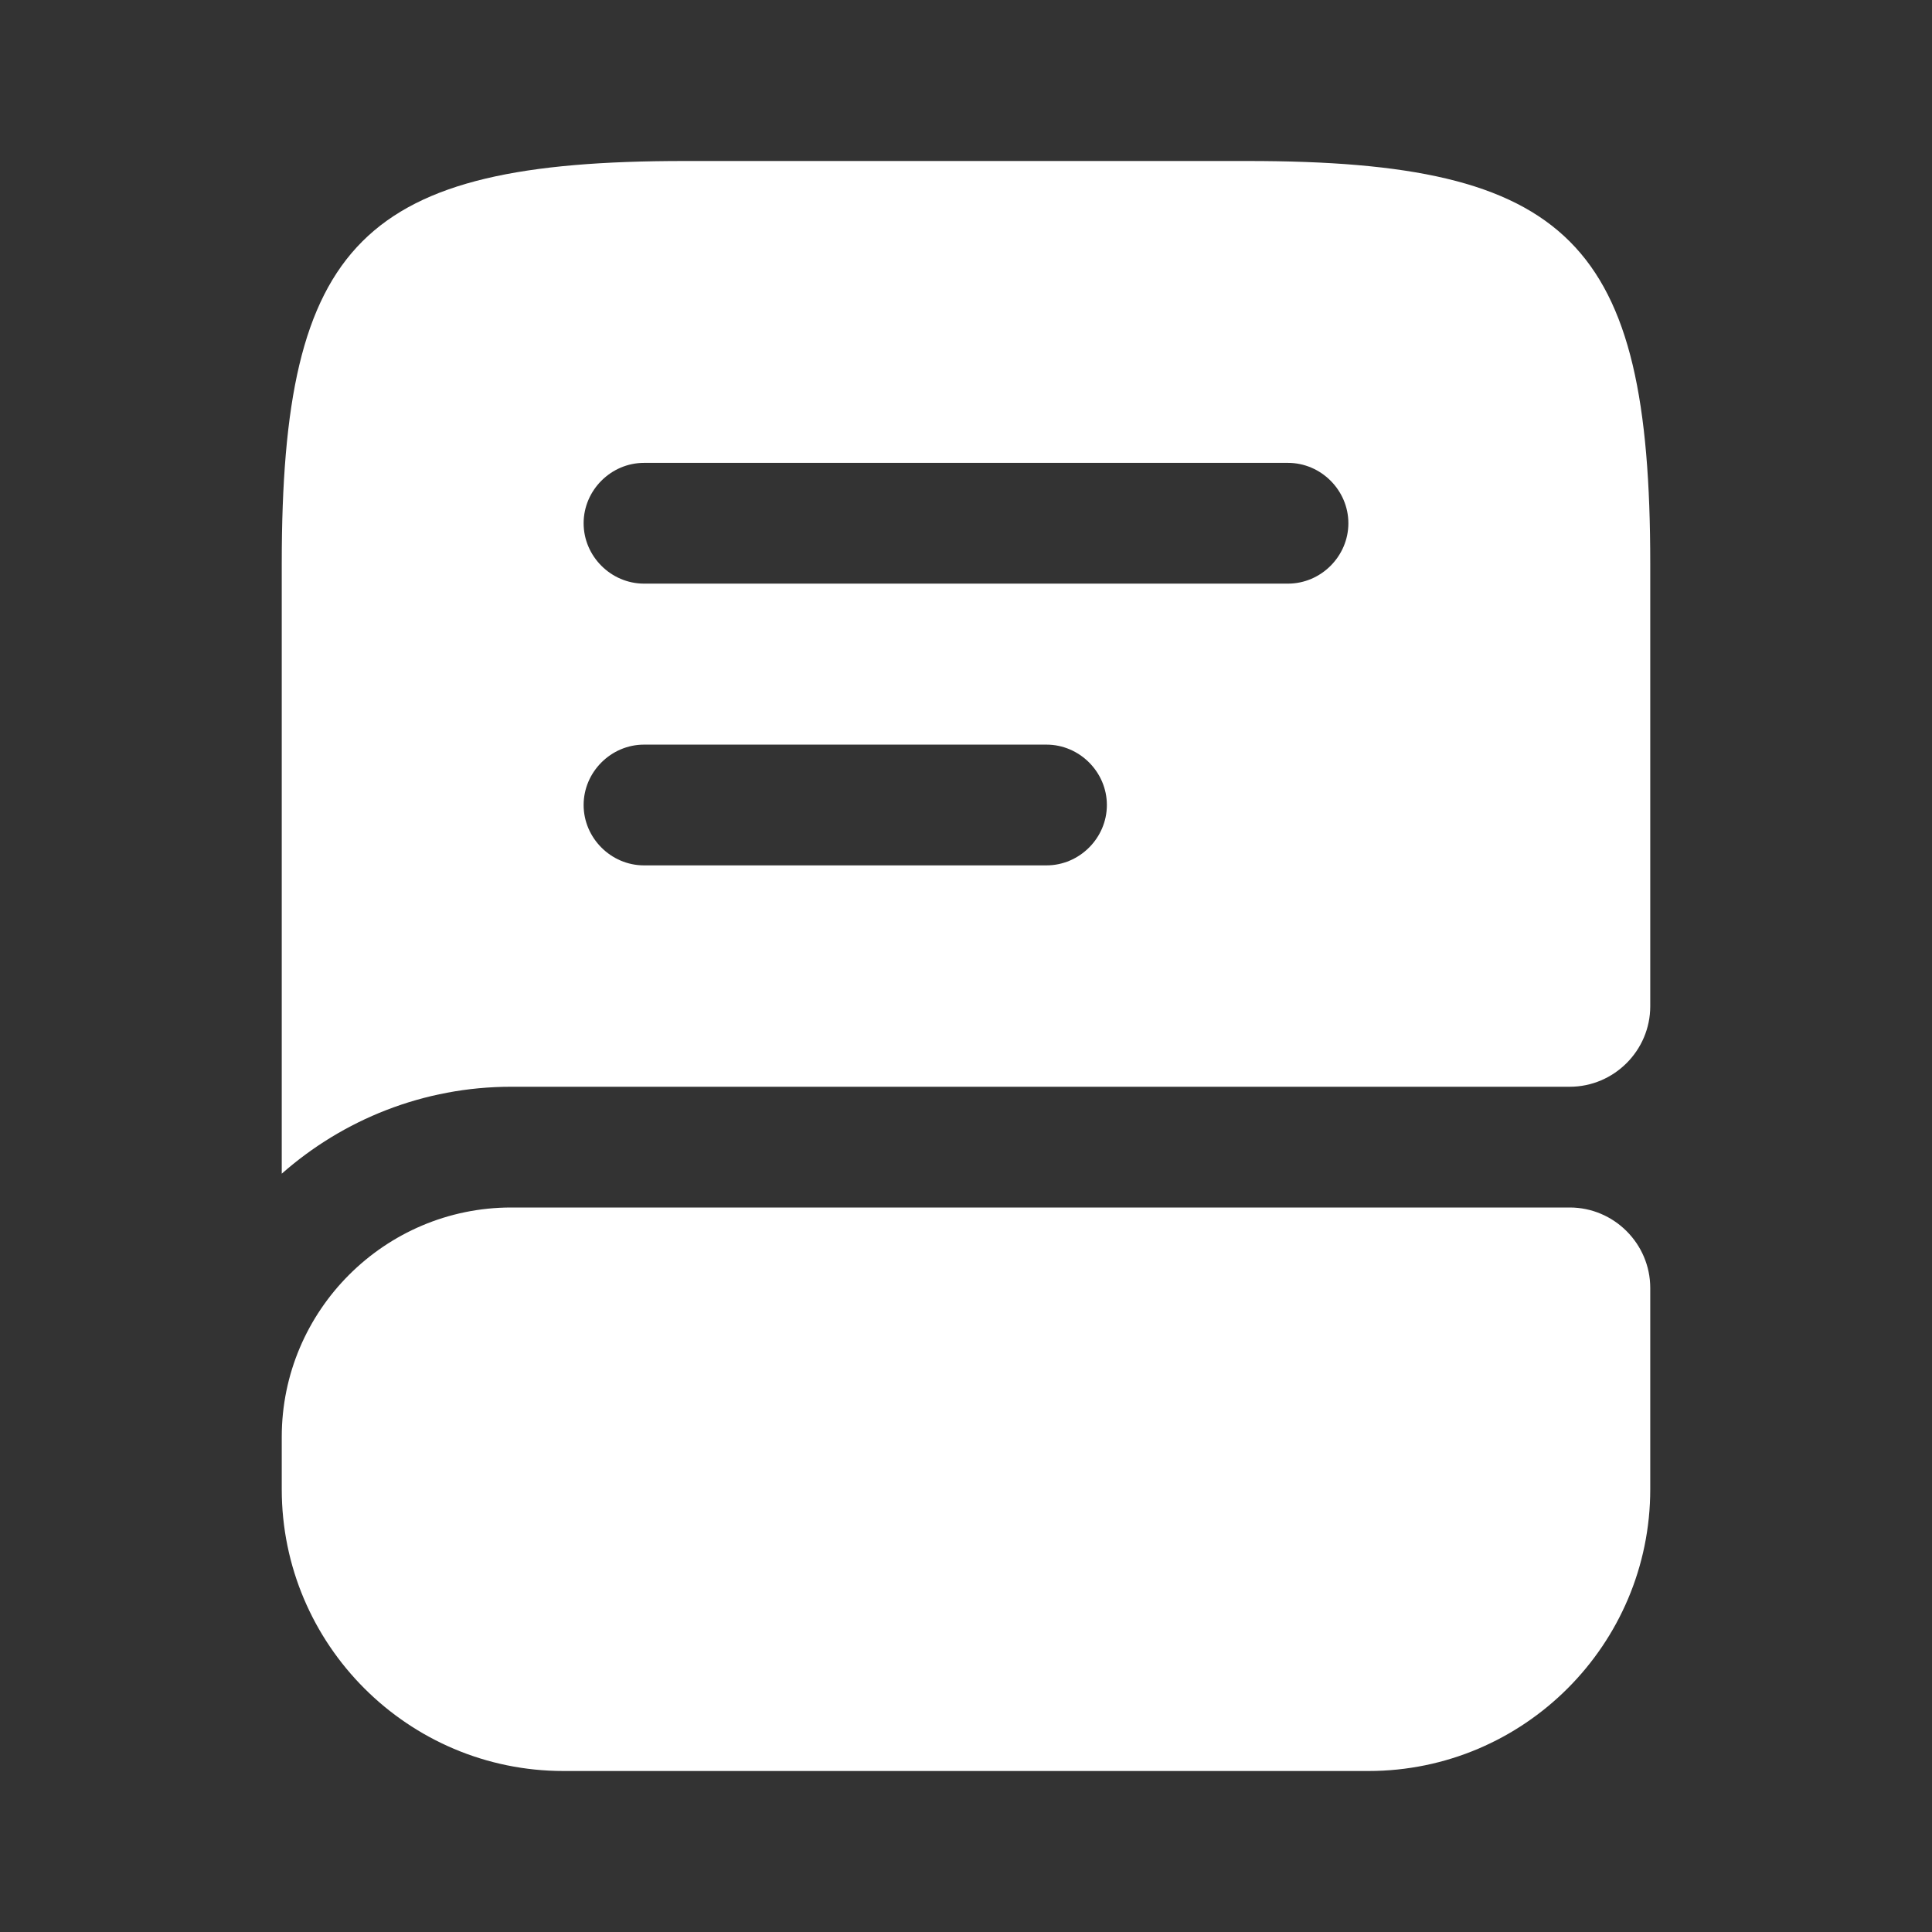
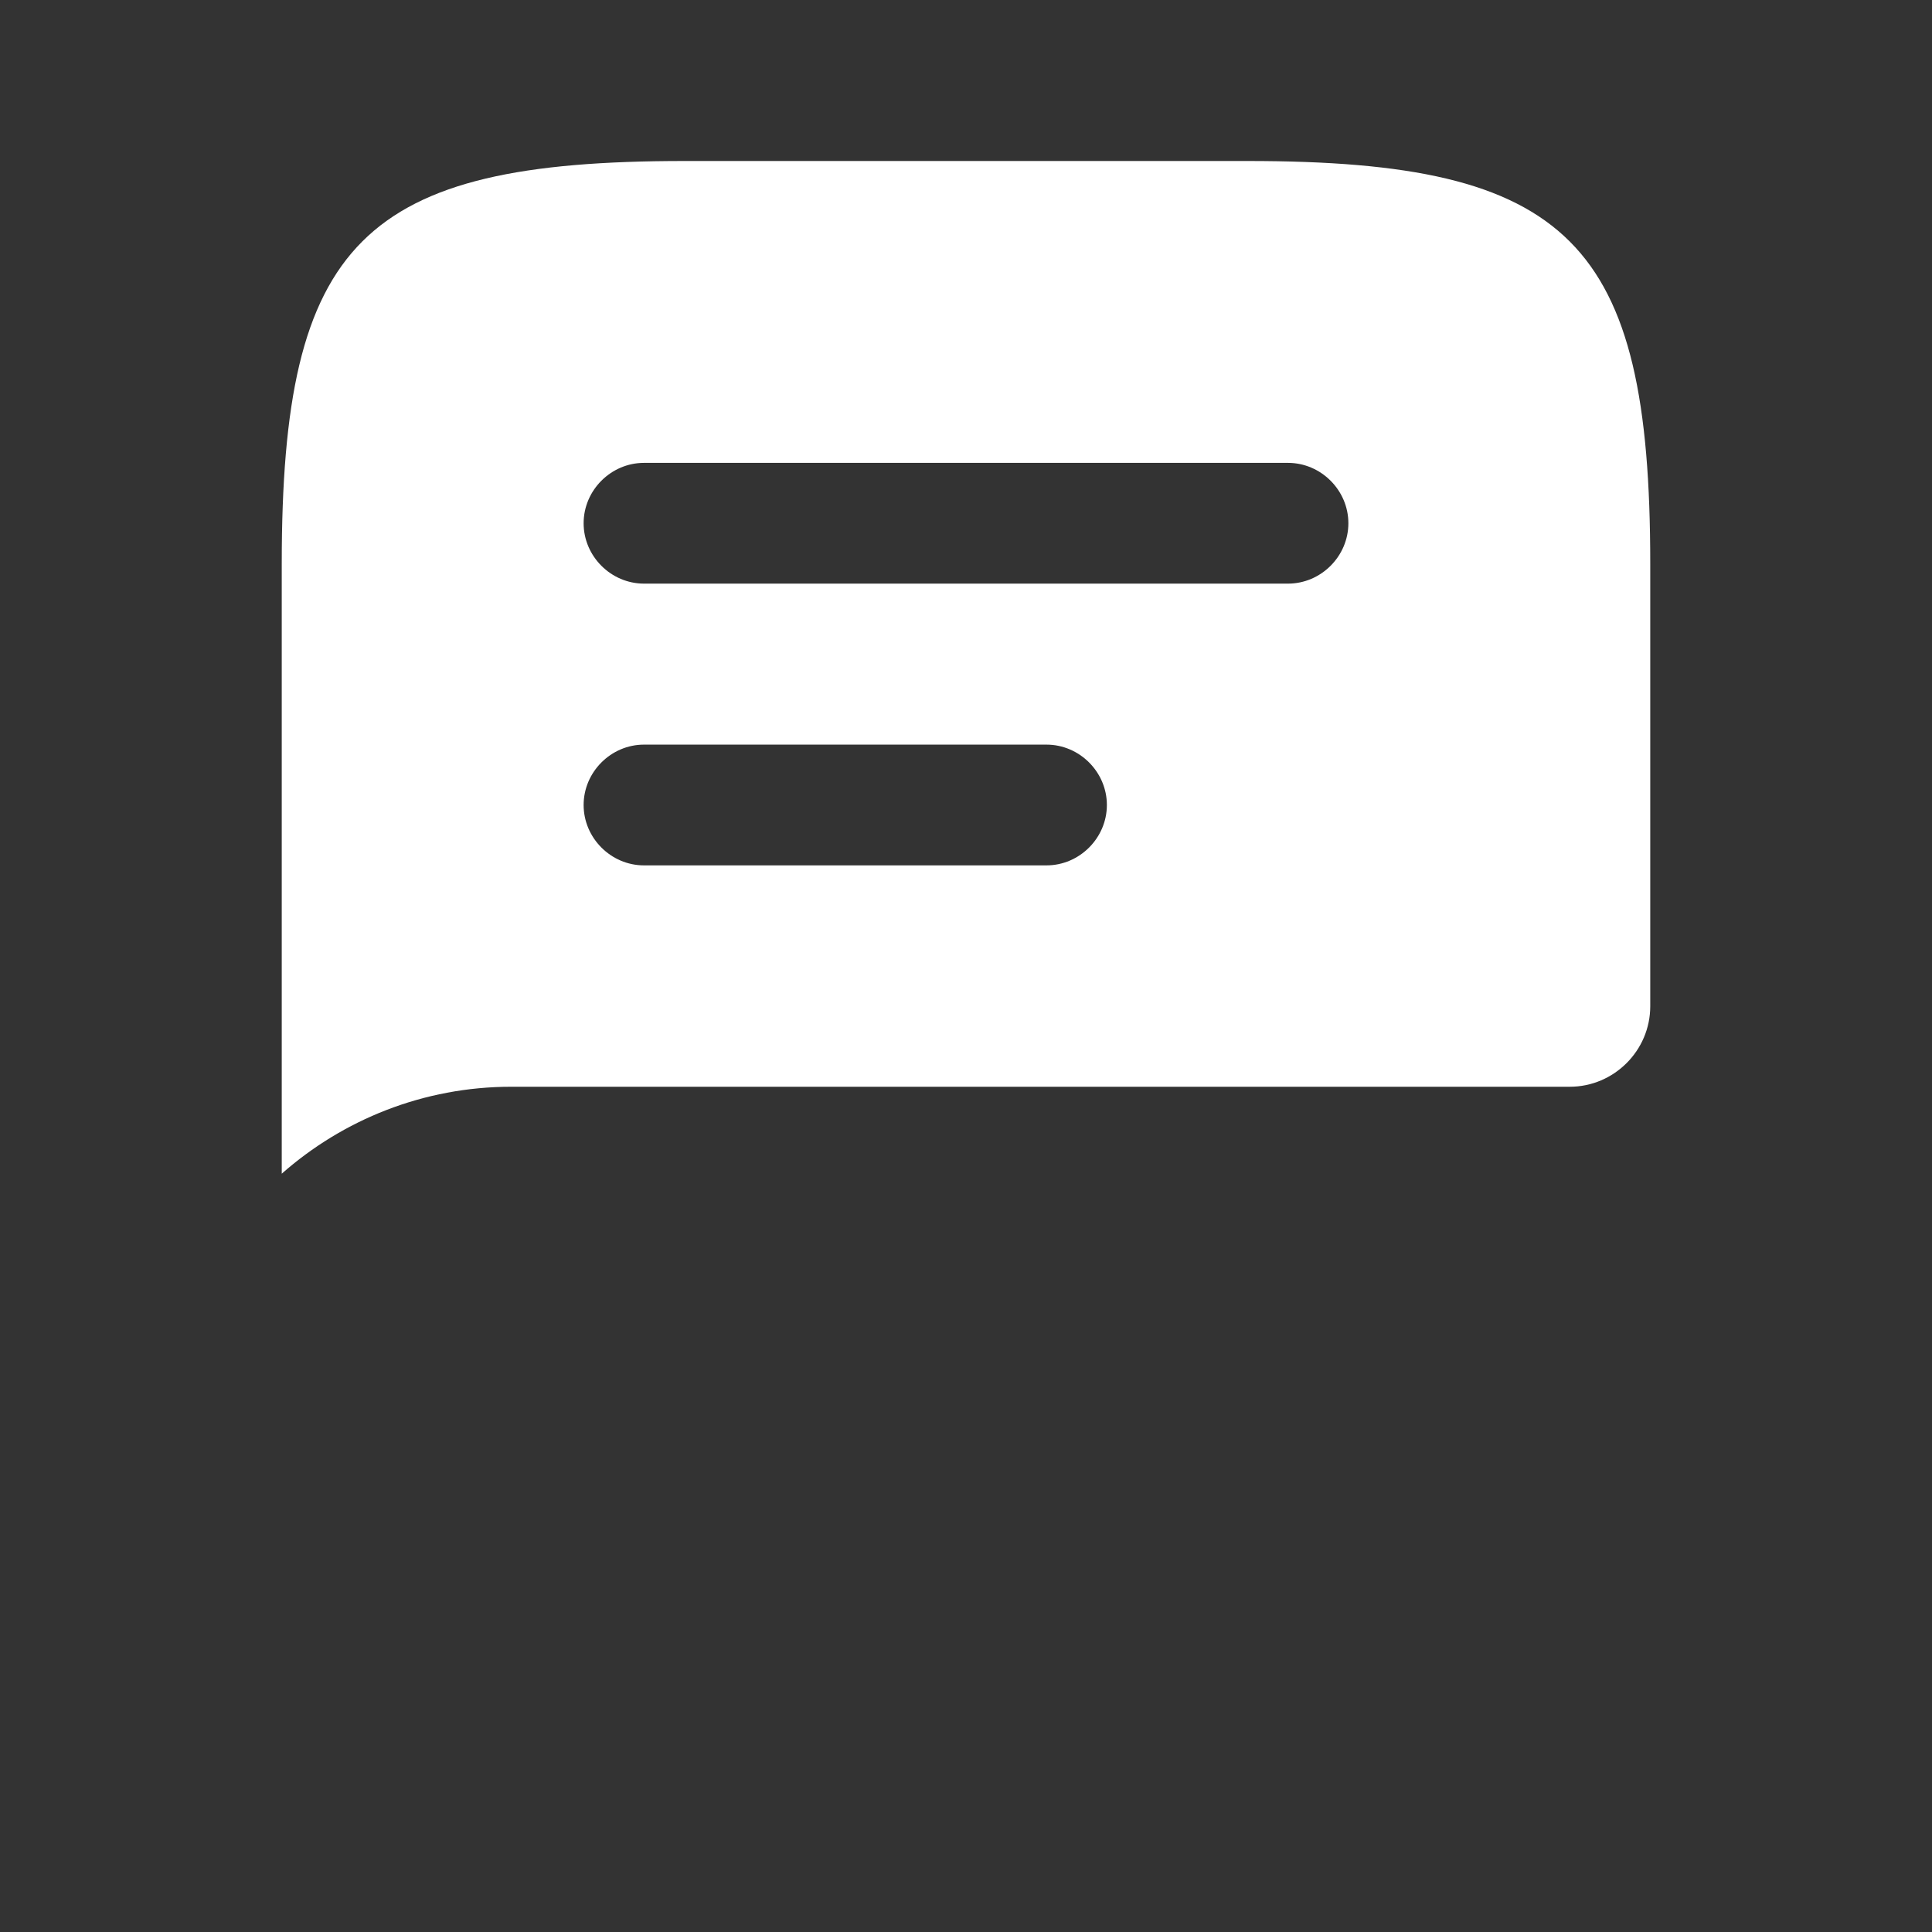
<svg xmlns="http://www.w3.org/2000/svg" fill="none" height="100%" overflow="visible" preserveAspectRatio="none" style="display: block;" viewBox="0 0 48 48" width="100%">
  <rect x="0" y="0" width="48" height="48" fill="#333333" stroke="none" />
  <g id="vuesax/bold/book">
    <g id="vuesax/bold/book_2">
-       <path d="M41 32V37C41 40.86 37.86 44 34 44H14C10.14 44 7 40.86 7 37V35.7C7 32.56 9.56 30 12.7 30H39C40.1 30 41 30.9 41 32Z" fill="white" id="Vector" />
      <path d="M31 4H17C9 4 7 6 7 14V29.16C8.52 27.82 10.52 27 12.7 27H39C40.1 27 41 26.1 41 25V14C41 6 39 4 31 4ZM26 21.5H16C15.18 21.5 14.5 20.82 14.5 20C14.5 19.18 15.18 18.5 16 18.5H26C26.82 18.5 27.5 19.18 27.5 20C27.5 20.82 26.82 21.5 26 21.5ZM32 14.5H16C15.18 14.5 14.5 13.82 14.5 13C14.5 12.18 15.18 11.5 16 11.5H32C32.82 11.5 33.5 12.18 33.5 13C33.5 13.82 32.82 14.5 32 14.5Z" fill="white" id="Vector_2" />
      <g id="Vector_3" opacity="0">
</g>
    </g>
  </g>
</svg>